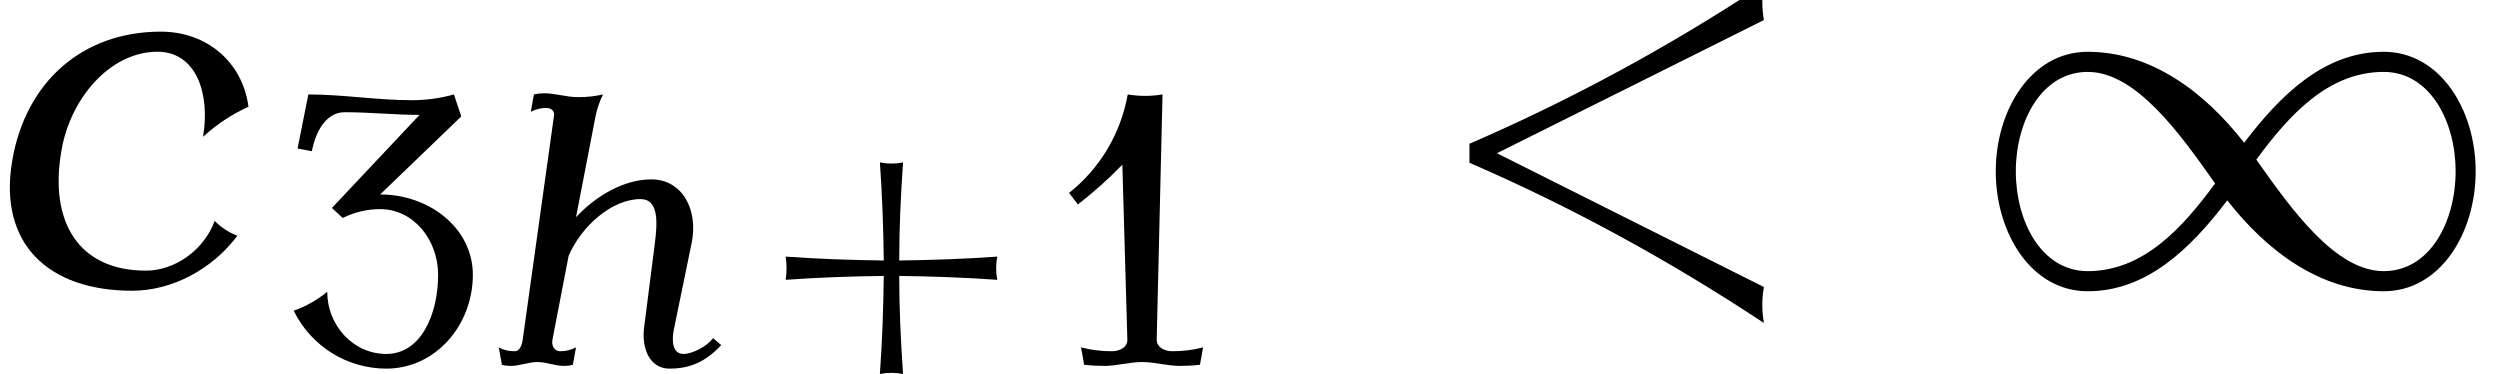
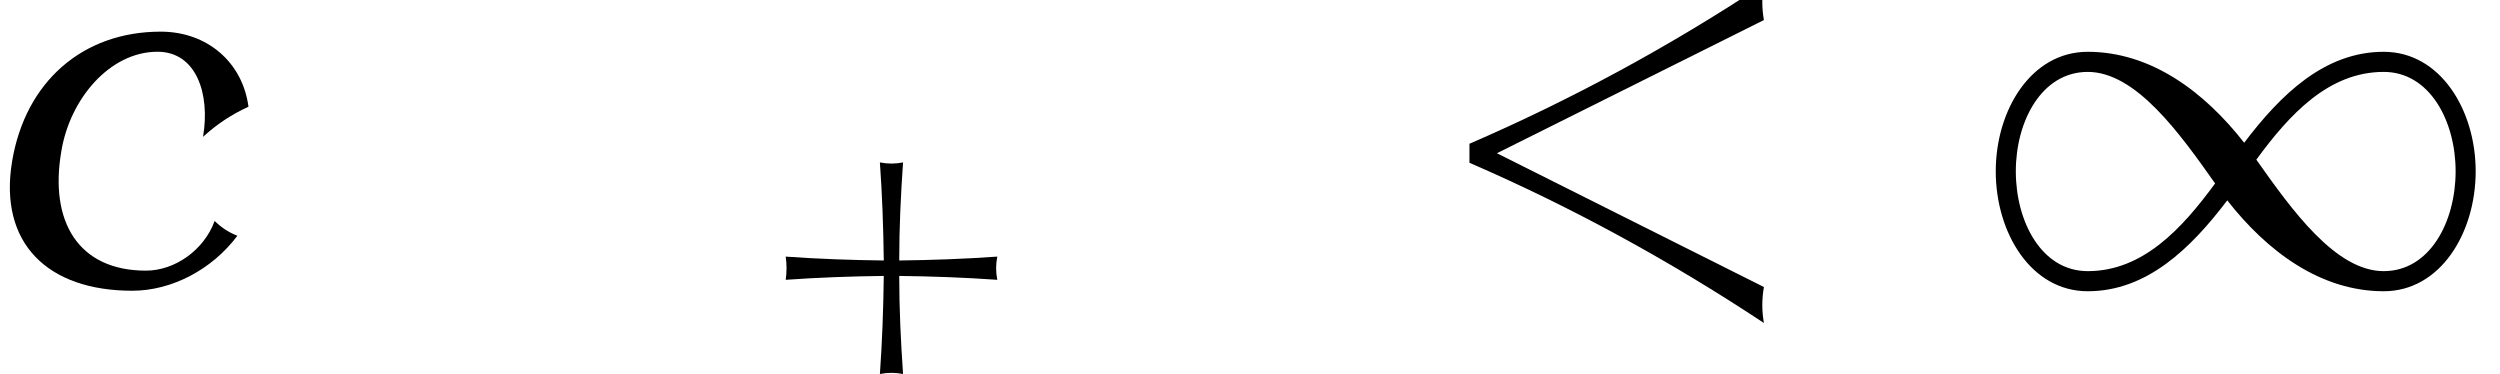
<svg xmlns="http://www.w3.org/2000/svg" xmlns:xlink="http://www.w3.org/1999/xlink" version="1.1" width="51.597pt" height="7.718pt" viewBox="70.735 62.851 51.597 7.718">
  <defs>
    <path id="g0-49" d="M10.407-2.356C10.407-3.622 9.676-4.822 8.509-4.822C7.287-4.822 6.382-3.938 5.629-2.945C4.811-3.993 3.709-4.822 2.4-4.822C1.233-4.822 .502-3.622 .502-2.356C.502-1.08 1.233 .12 2.4 .12C3.622 .12 4.527-.764 5.28-1.756C6.098-.709 7.2 .12 8.509 .12C9.676 .12 10.407-1.08 10.407-2.356ZM9.993-2.356C9.993-1.309 9.458-.295 8.509-.295C7.516-.295 6.611-1.56 5.88-2.596C6.567-3.535 7.375-4.407 8.509-4.407C9.458-4.407 9.993-3.393 9.993-2.356ZM5.029-2.105C4.342-1.167 3.535-.295 2.4-.295C1.451-.295 .916-1.309 .916-2.356C.916-3.393 1.451-4.407 2.4-4.407C3.393-4.407 4.298-3.142 5.029-2.105Z" />
    <path id="g1-60" d="M5.284 .566C5.252 .383 5.252 .207 5.284 .024L1.259-1.993L5.284-4.001C5.252-4.184 5.252-4.36 5.284-4.543C3.873-3.61 2.391-2.805 .845-2.136V-1.849C2.391-1.18 3.873-.367 5.284 .566Z" />
    <path id="g1-99" d="M3.579-.749C3.451-.797 3.332-.877 3.236-.972C3.076-.534 2.638-.223 2.2-.223C1.18-.223 .741-.964 .925-2.024C1.052-2.805 1.65-3.523 2.375-3.523C2.957-3.523 3.172-2.893 3.061-2.24C3.268-2.431 3.499-2.582 3.746-2.694C3.658-3.363 3.124-3.826 2.423-3.826C1.243-3.826 .383-3.068 .183-1.873C-.024-.638 .717 .08 1.993 .08C2.59 .08 3.196-.239 3.579-.749Z" />
-     <path id="g1-104" d="M4.902-.406L4.734-.55C4.615-.383 4.312-.223 4.121-.223C3.897-.223 3.873-.494 3.929-.749L4.288-2.495C4.439-3.188 4.105-3.826 3.459-3.826C2.909-3.826 2.327-3.499 1.905-3.045L2.311-5.141C2.343-5.292 2.391-5.436 2.463-5.579C2.287-5.539 2.12-5.523 1.945-5.523C1.706-5.523 1.49-5.603 1.243-5.603C1.18-5.603 1.108-5.595 1.036-5.579L.972-5.22C1.076-5.276 1.188-5.3 1.291-5.3S1.467-5.236 1.451-5.141L.805-.518C.789-.399 .741-.279 .638-.279C.518-.279 .406-.303 .311-.359L.375 0C.43 .016 .494 .024 .558 .024C.741 .024 .925-.056 1.108-.056C1.299-.056 1.467 .024 1.658 .024C1.722 .024 1.785 .016 1.841 0L1.905-.359C1.801-.303 1.69-.279 1.578-.279C1.459-.279 1.395-.391 1.419-.518L1.753-2.248C2.016-2.861 2.646-3.419 3.236-3.419C3.618-3.419 3.587-2.933 3.531-2.495L3.308-.749C3.26-.319 3.435 .08 3.834 .08C4.264 .08 4.583-.064 4.902-.406Z" />
    <use id="g2-60" xlink:href="#g1-60" transform="scale(1.369)" />
    <use id="g2-99" xlink:href="#g1-99" transform="scale(1.369)" />
    <path id="g3-43" d="M5.284-1.753C5.252-1.913 5.252-2.072 5.284-2.232C4.607-2.184 3.937-2.16 3.26-2.152C3.26-2.829 3.292-3.499 3.339-4.176C3.18-4.144 3.021-4.144 2.861-4.176C2.909-3.499 2.933-2.829 2.941-2.152C2.264-2.16 1.586-2.184 .917-2.232C.94-2.072 .94-1.913 .917-1.753C1.586-1.801 2.264-1.825 2.941-1.833C2.933-1.156 2.909-.486 2.861 .191C3.021 .159 3.18 .159 3.339 .191C3.292-.486 3.26-1.156 3.26-1.833C3.937-1.825 4.607-1.801 5.284-1.753Z" />
-     <path id="g3-49" d="M3.332-.359C3.124-.303 2.909-.279 2.694-.279C2.527-.279 2.375-.367 2.375-.518L2.495-5.579C2.256-5.539 2.016-5.539 1.777-5.579C1.634-4.774 1.203-4.049 .566-3.547L.749-3.308C1.076-3.563 1.379-3.834 1.666-4.129L1.769-.518C1.777-.367 1.618-.279 1.451-.279C1.235-.279 1.02-.303 .813-.359L.877 0C1.012 .016 1.156 .024 1.291 .024C1.554 .024 1.809-.056 2.072-.056S2.59 .024 2.853 .024C2.989 .024 3.132 .016 3.268 0L3.332-.359Z" />
-     <path id="g3-51" d="M3.945-1.857C3.945-2.821 3.045-3.515 2.032-3.515L3.706-5.125L3.555-5.579C3.268-5.499 2.981-5.46 2.686-5.46C1.969-5.46 1.259-5.579 .55-5.579L.327-4.463L.622-4.407C.701-4.814 .917-5.212 1.299-5.212C1.817-5.212 2.327-5.157 2.845-5.157L1.036-3.236L1.259-3.029C1.498-3.148 1.761-3.212 2.032-3.212C2.718-3.212 3.228-2.582 3.228-1.857C3.228-1.044 2.877-.223 2.16-.223C1.474-.223 .94-.813 .94-1.506C.733-1.339 .502-1.203 .247-1.116C.606-.383 1.347 .08 2.16 .08C3.172 .08 3.945-.813 3.945-1.857Z" />
  </defs>
  <g id="page1">
    <use x="70.735" y="68.742" xlink:href="#g2-99" />
    <use x="76.549" y="70.379" xlink:href="#g3-51" />
    <use x="80.718" y="70.379" xlink:href="#g1-104" />
    <use x="86.034" y="70.379" xlink:href="#g3-43" />
    <use x="92.233" y="70.379" xlink:href="#g3-49" />
    <use x="99.906" y="68.742" xlink:href="#g2-60" />
    <use x="111.423" y="68.742" xlink:href="#g0-49" />
  </g>
</svg>